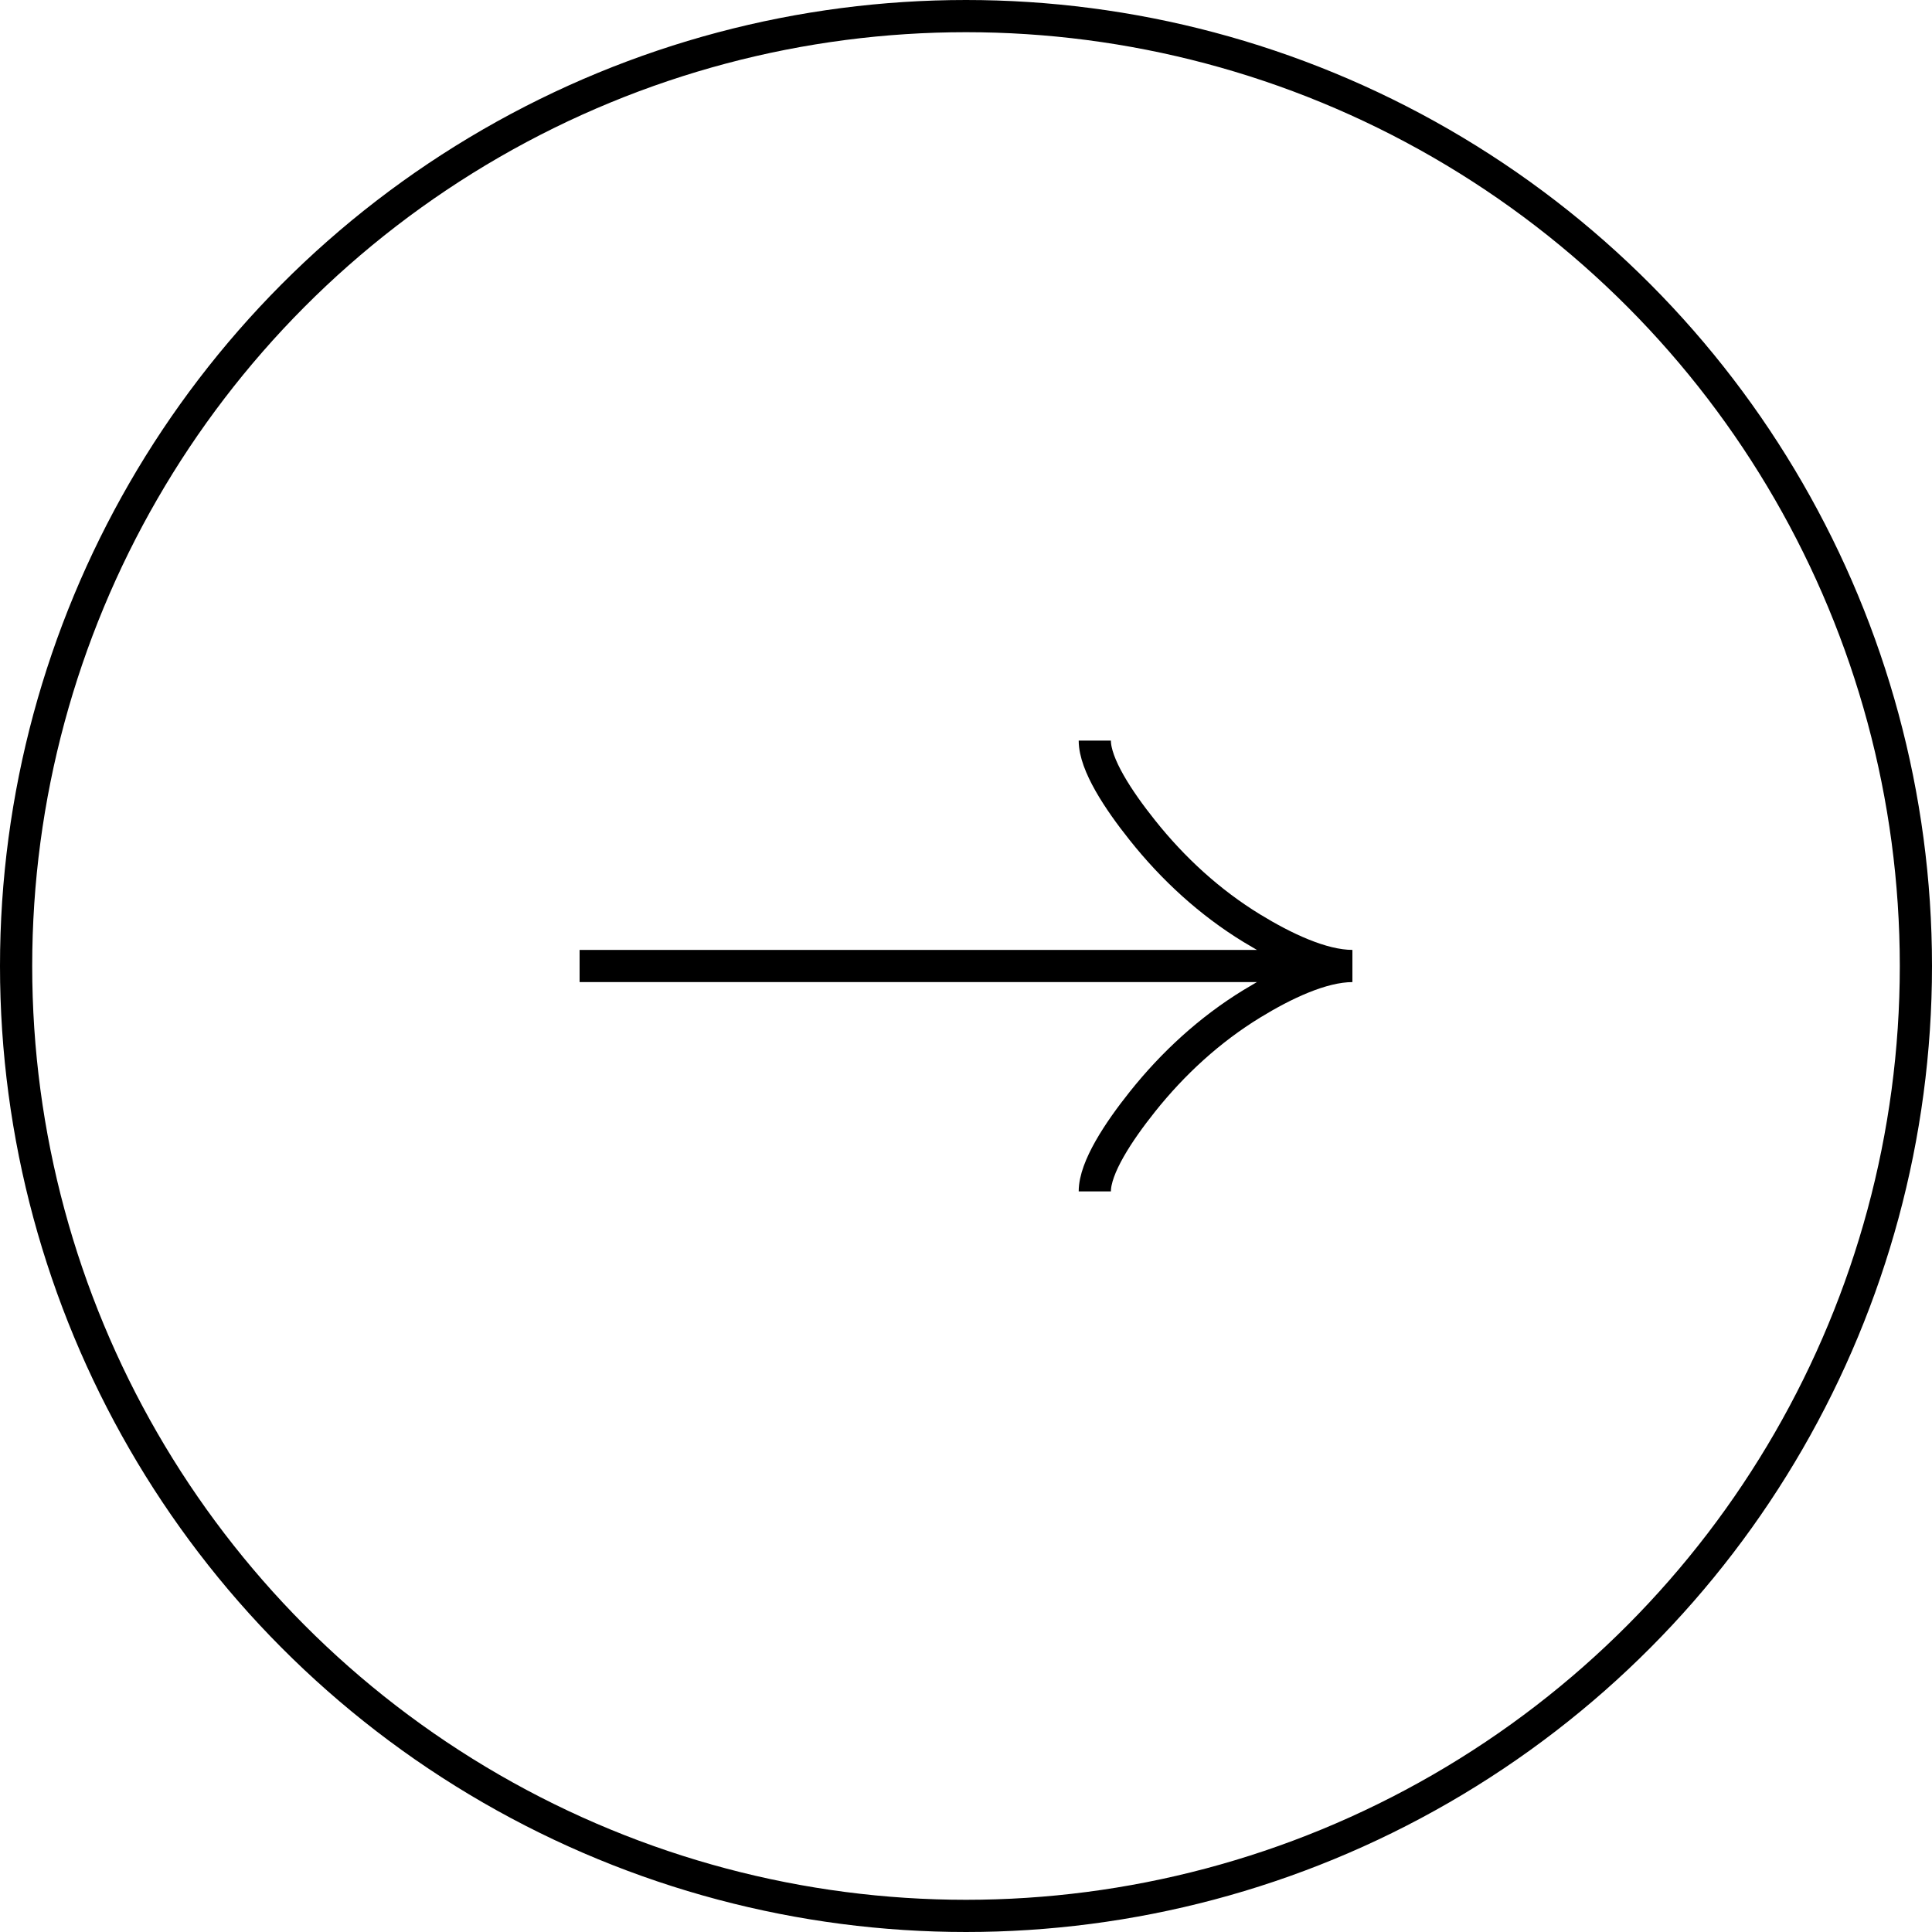
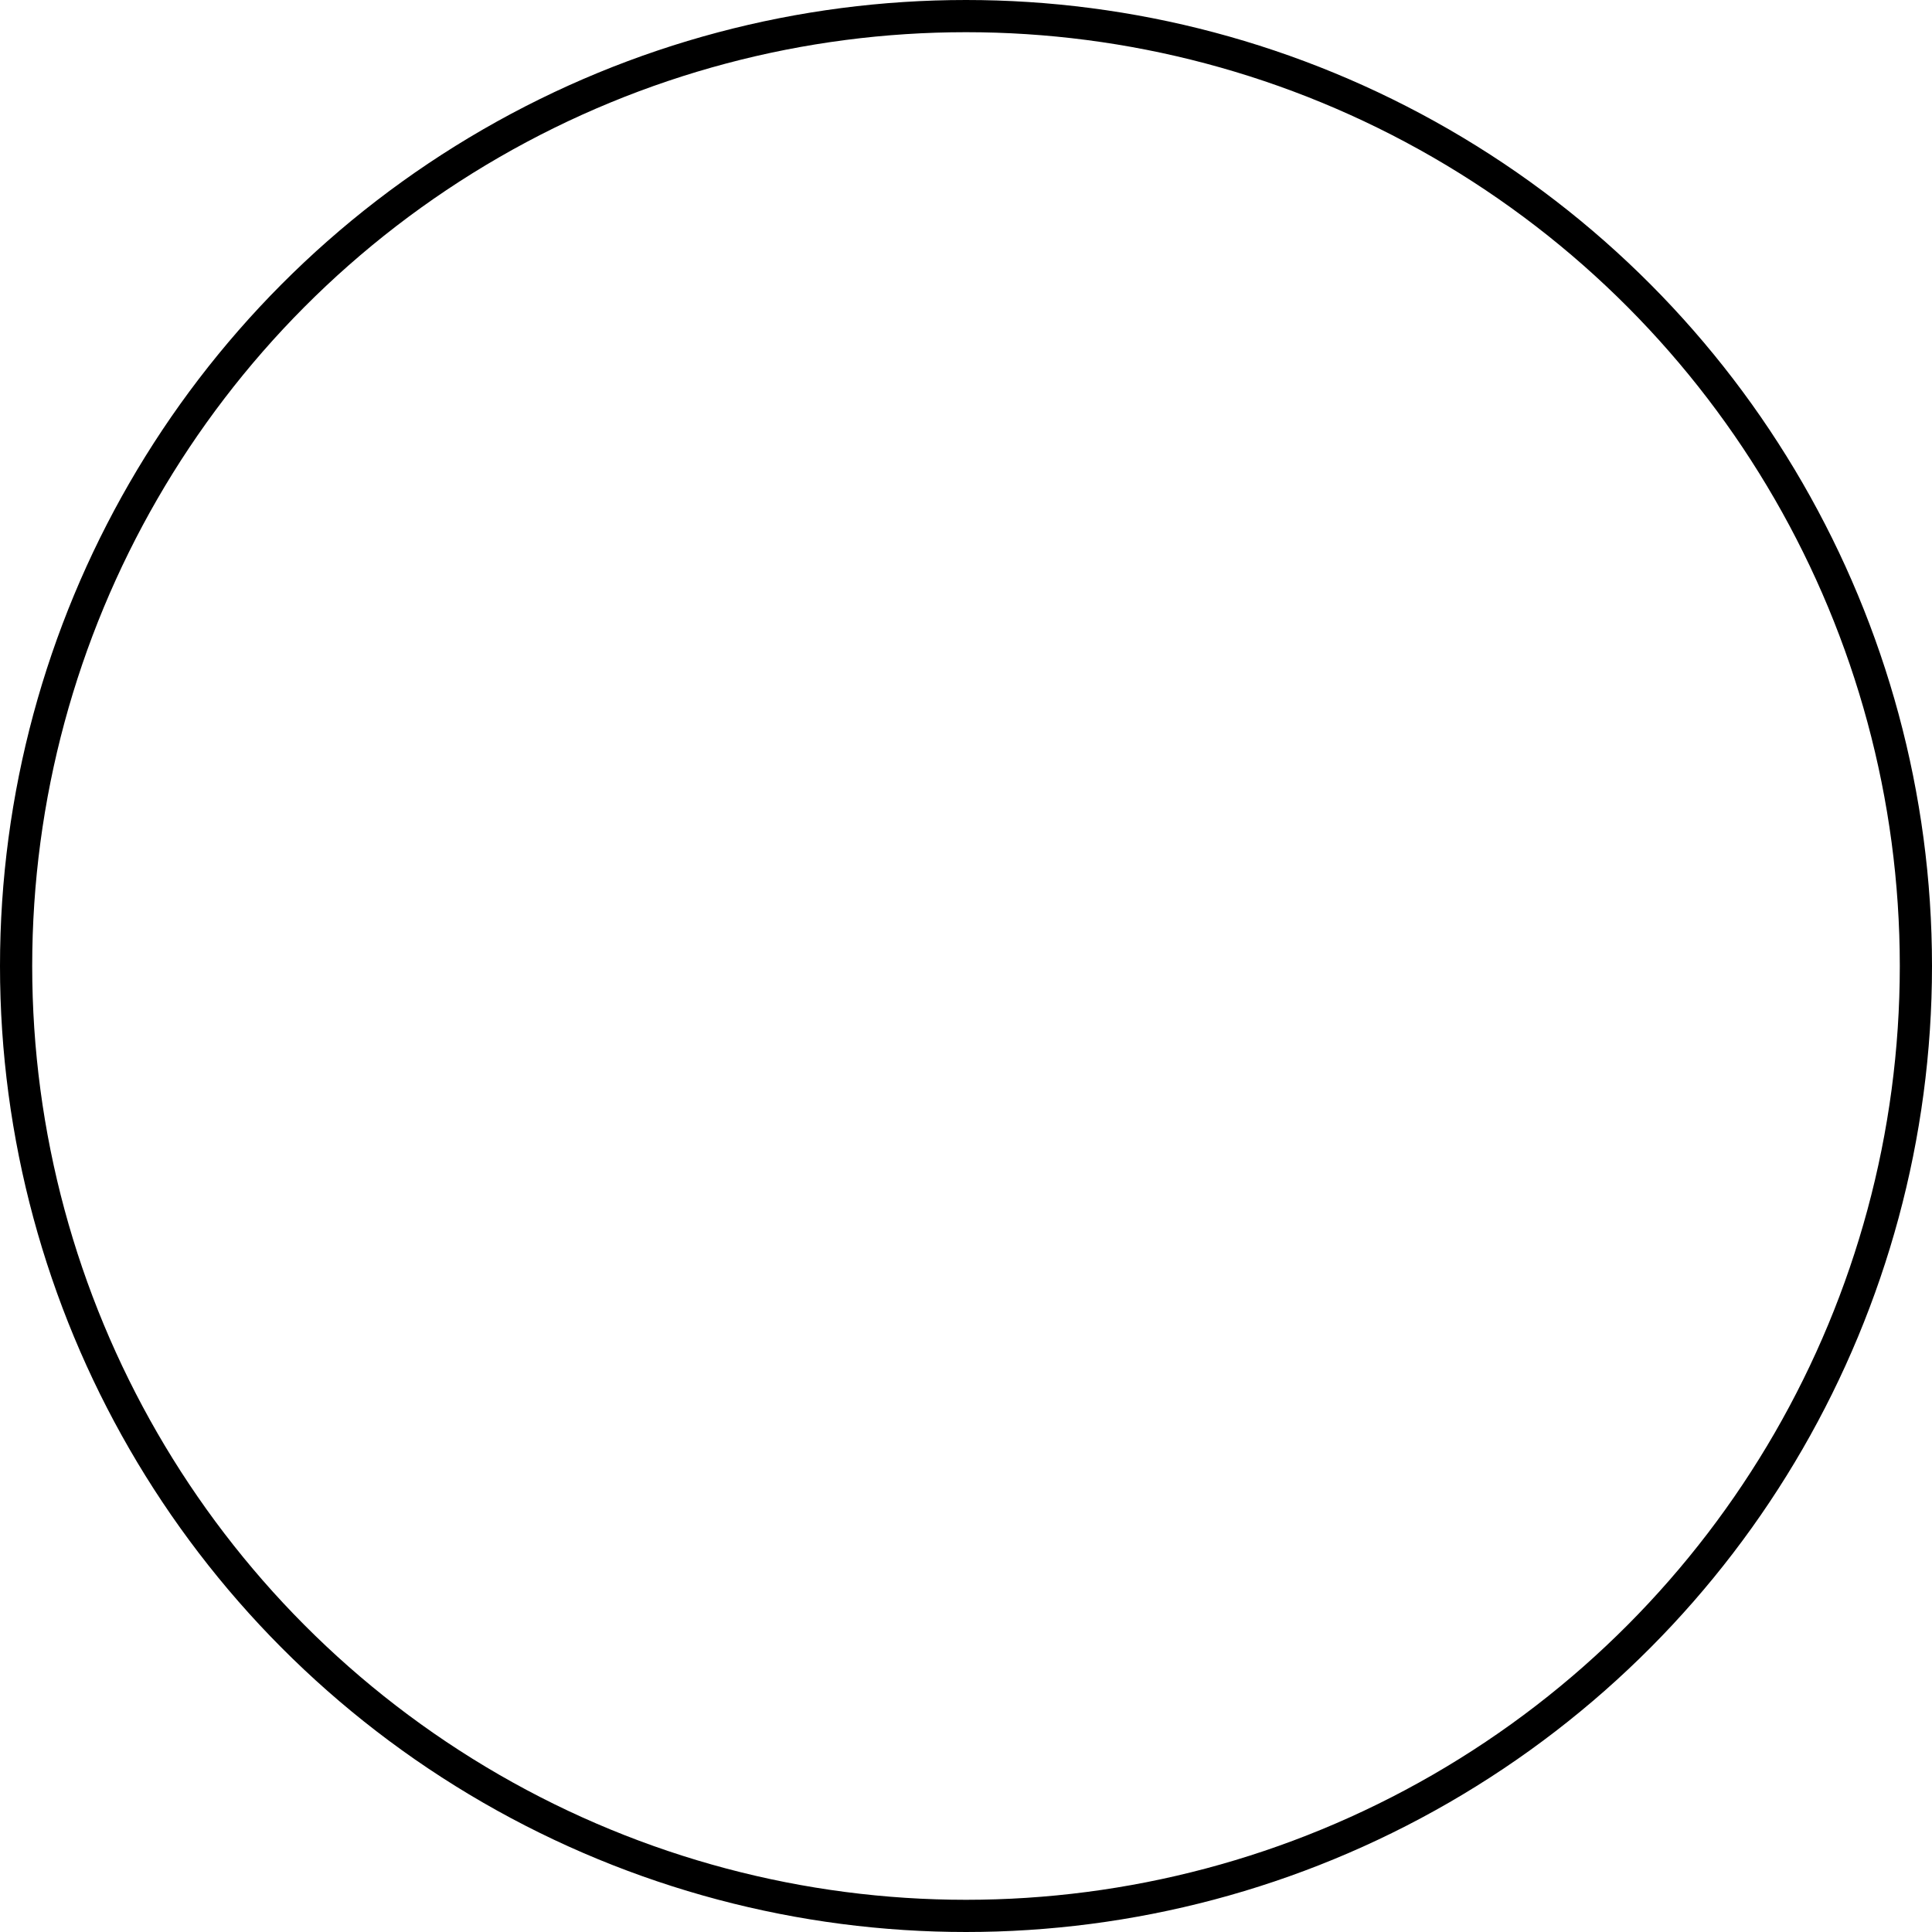
<svg xmlns="http://www.w3.org/2000/svg" width="60" height="60" viewBox="0 0 60 60" fill="none">
  <circle cx="30" cy="30" r="29.5" stroke="black" />
  <g clip-path="url(#clip0_325_760)">
-     <path d="M34 23C34 23.742 34.733 24.85 35.475 25.78C36.429 26.98 37.569 28.027 38.876 28.826C39.856 29.425 41.044 30 42 30M42 30C41.044 30 39.855 30.575 38.876 31.174C37.569 31.974 36.429 33.021 35.475 34.219C34.733 35.15 34 36.26 34 37M42 30H18" stroke="black" />
-   </g>
+     </g>
  <defs>
    <clipPath id="clip0_325_760">
      <rect width="24" height="24" fill="white" transform="matrix(0 1 1 0 18 18)" />
    </clipPath>
  </defs>
</svg>